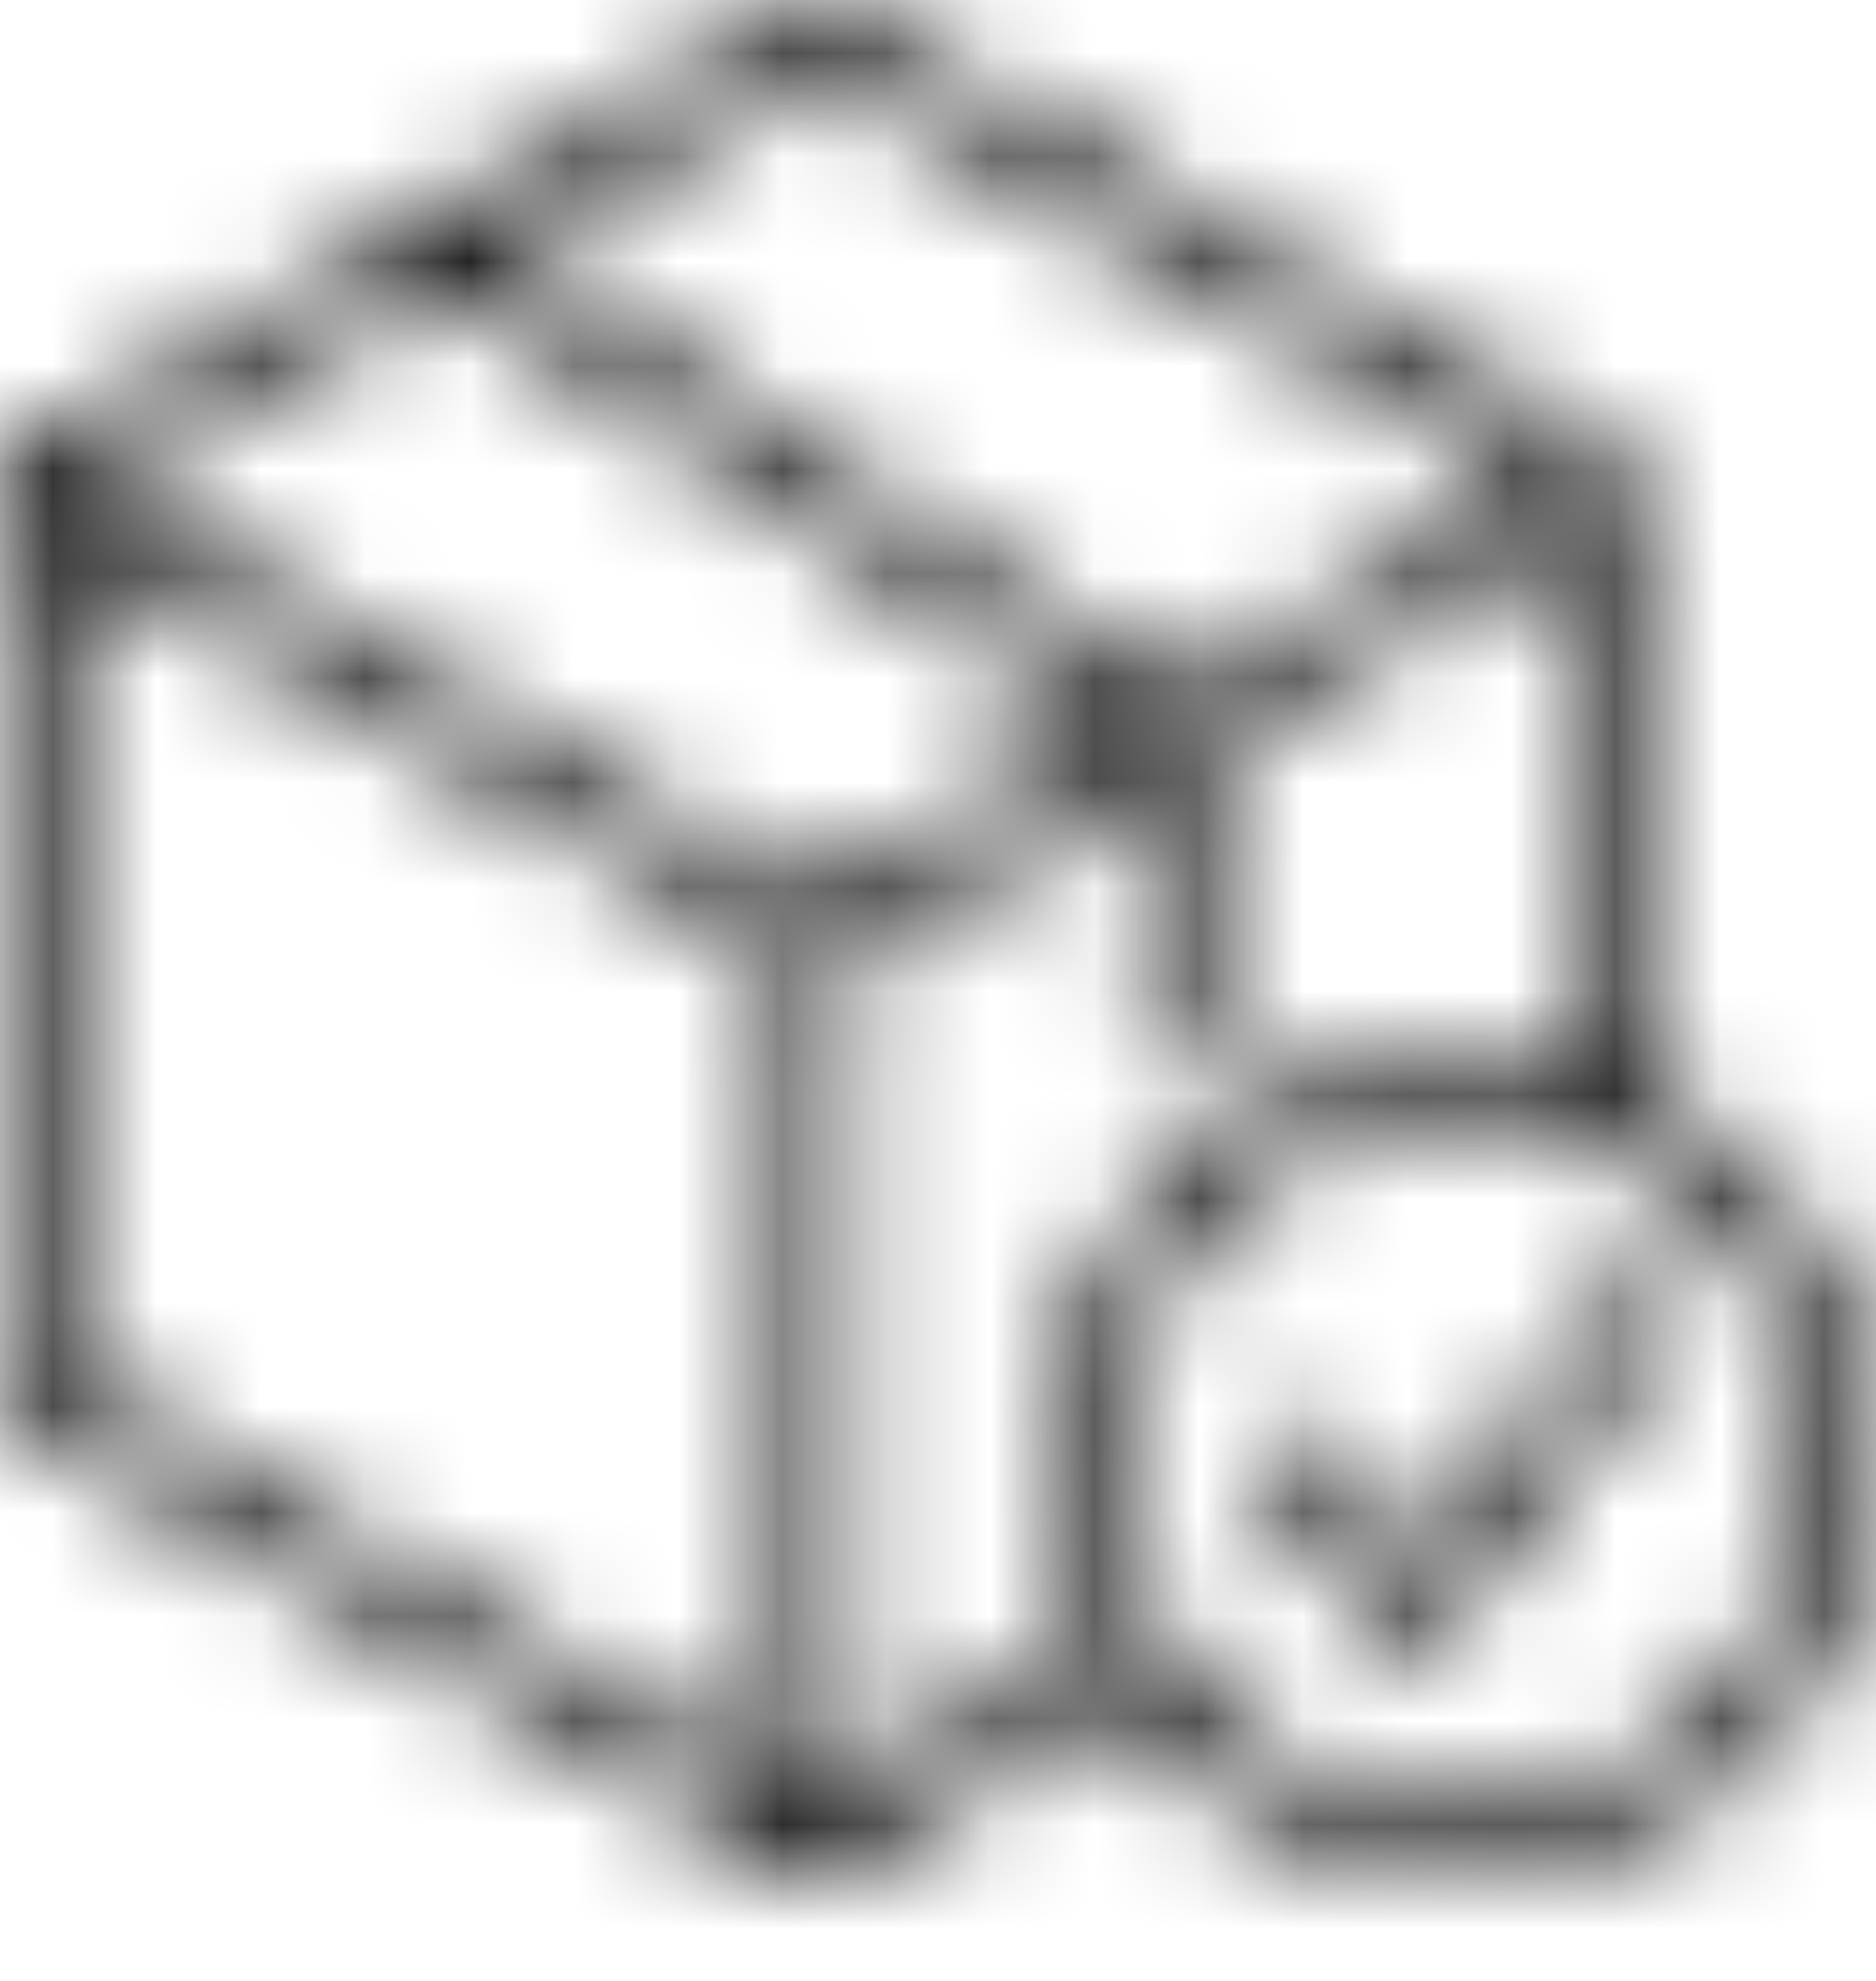
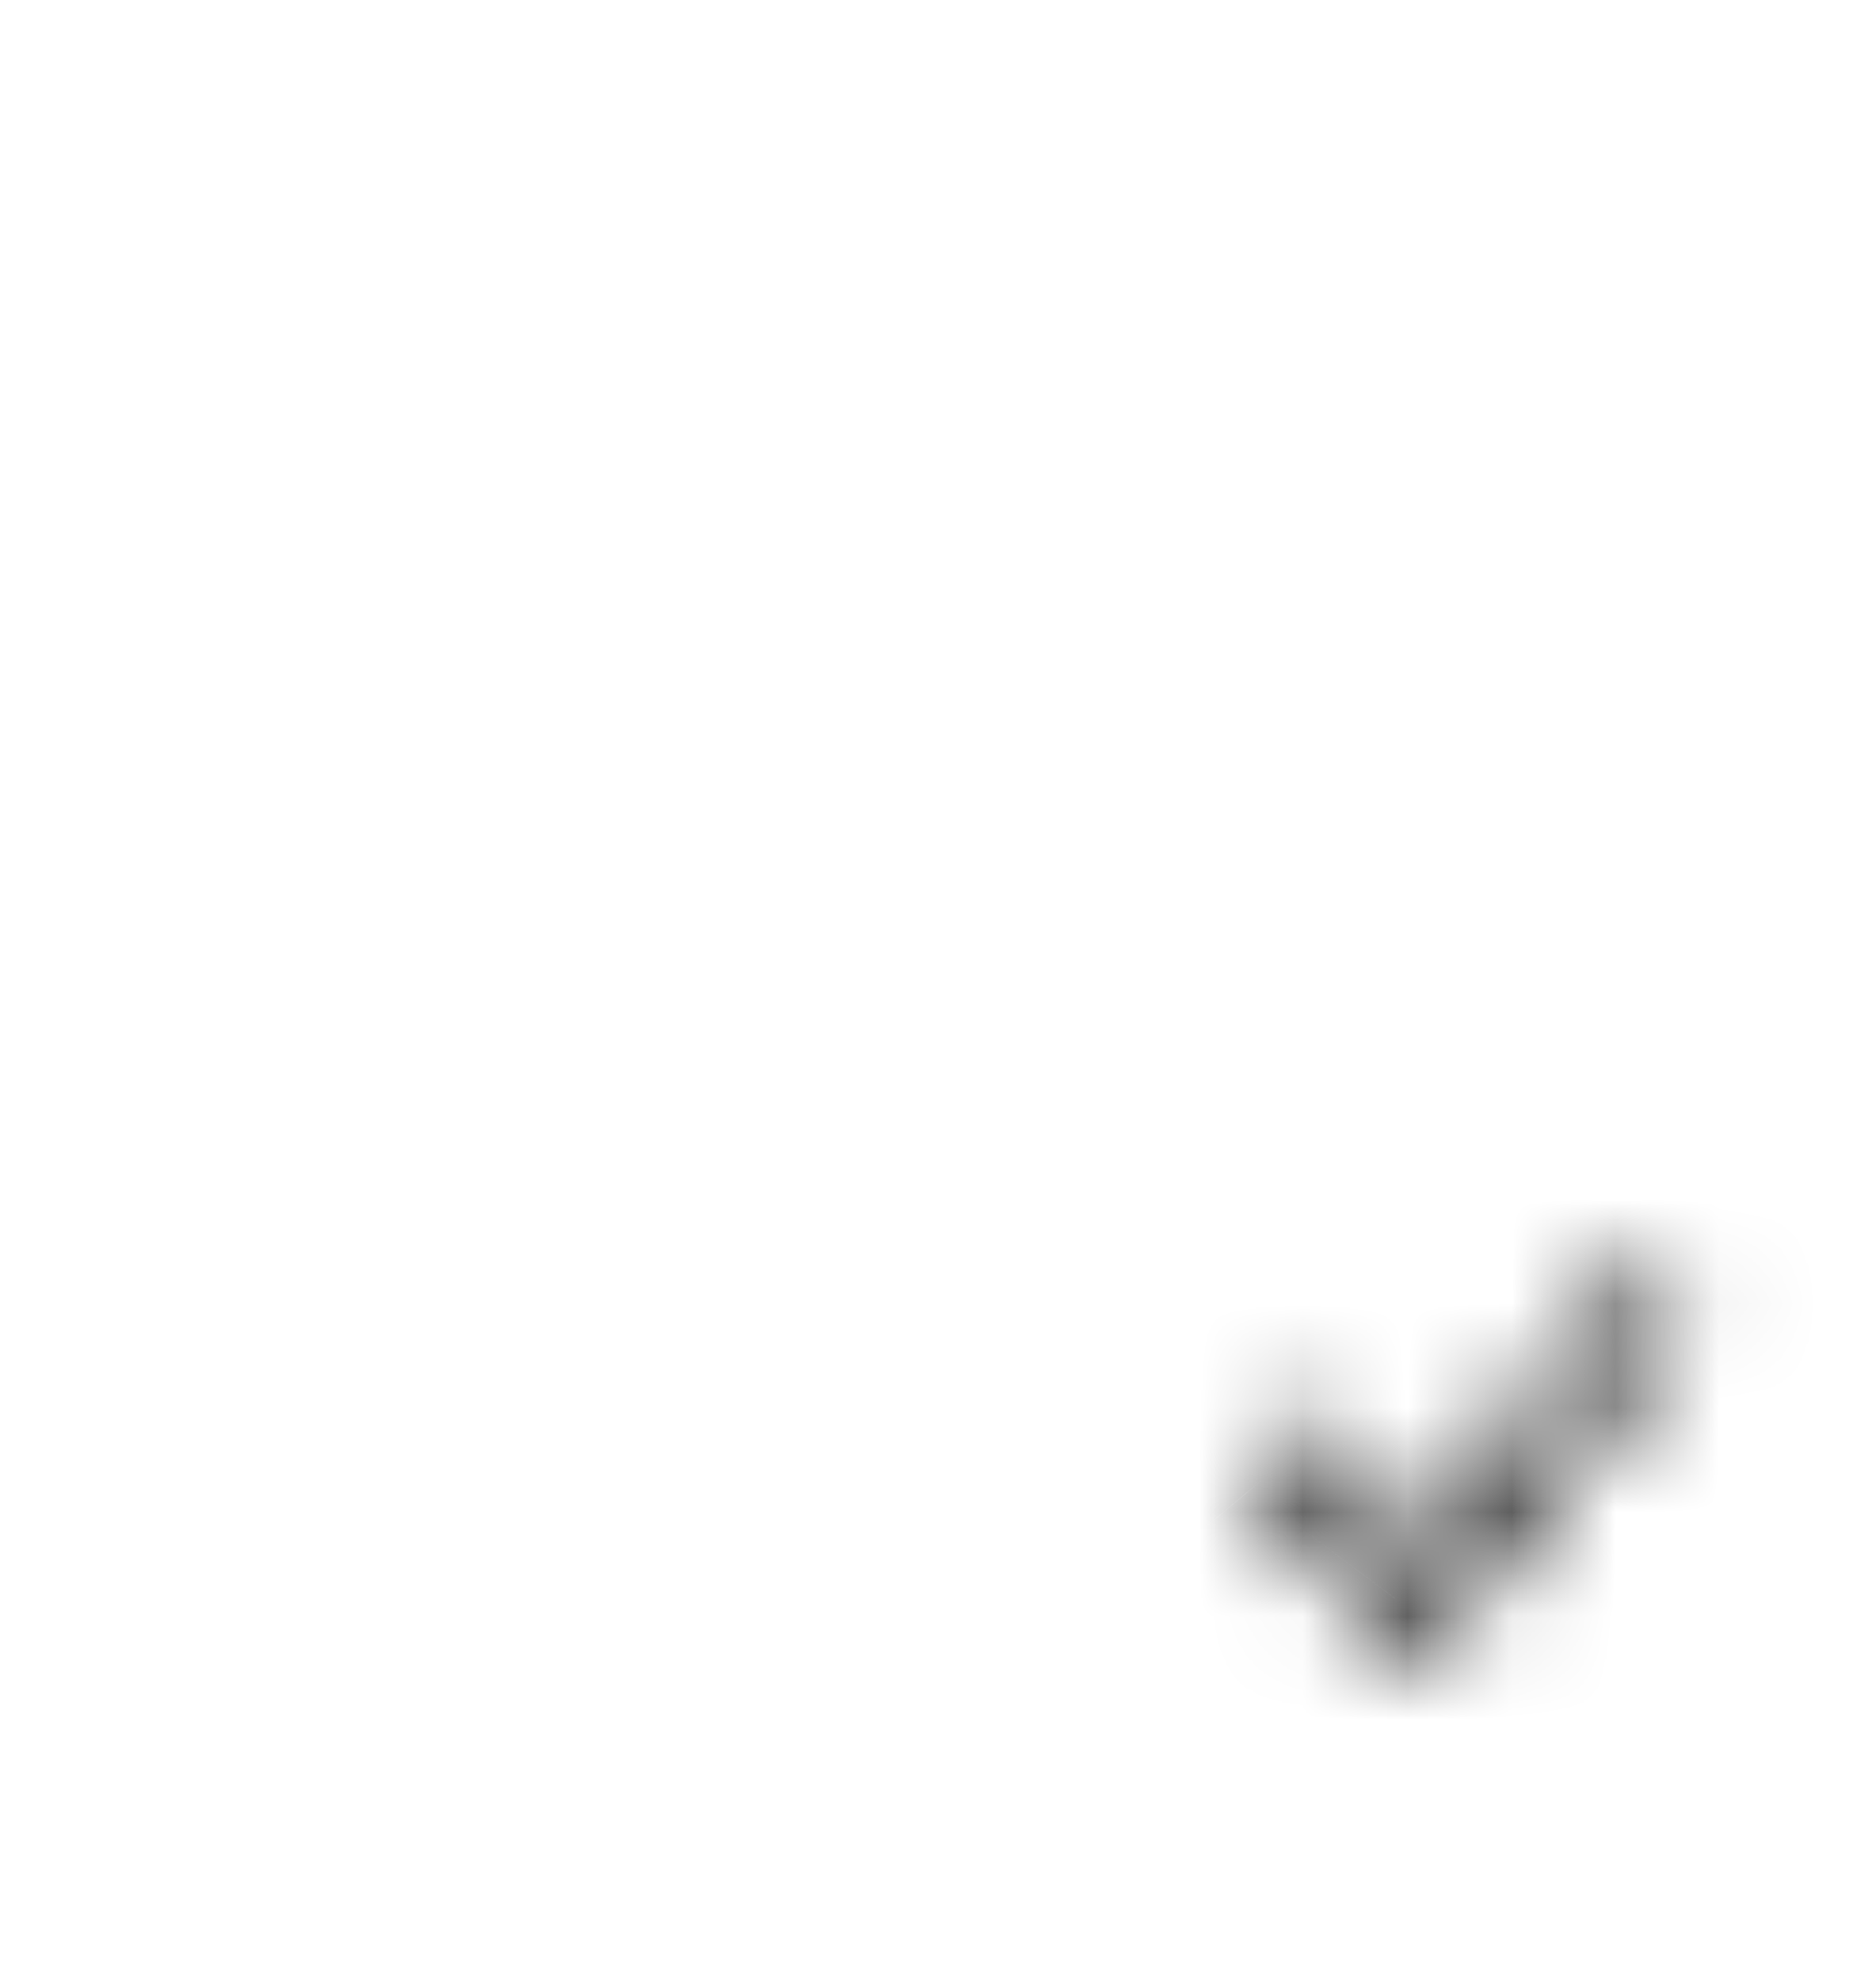
<svg xmlns="http://www.w3.org/2000/svg" width="18" height="19" viewBox="0 0 18 19" fill="none">
  <mask id="path-1-inside-1_151_1709" fill="white">
    <path d="M15.681 10.45V4.659C15.681 4.604 15.667 4.55 15.639 4.503C15.612 4.455 15.573 4.416 15.525 4.389L7.996 0.042C7.948 0.014 7.895 0 7.84 0C7.786 0 7.732 0.014 7.685 0.042L0.155 4.389C0.108 4.416 0.069 4.455 0.041 4.503C0.014 4.55 -0 4.604 2.44769e-06 4.659V13.353C-0 13.408 0.014 13.462 0.041 13.509C0.069 13.556 0.108 13.596 0.155 13.623L7.685 17.97C7.732 17.998 7.786 18.012 7.84 18.012C7.895 18.012 7.948 17.998 7.996 17.97L10.824 16.337C11.177 16.831 11.638 17.237 12.173 17.524C12.708 17.811 13.302 17.971 13.908 17.992C14.515 18.013 15.118 17.894 15.671 17.645C16.224 17.395 16.713 17.022 17.098 16.553C17.484 16.084 17.757 15.533 17.895 14.943C18.034 14.352 18.035 13.737 17.898 13.146C17.761 12.554 17.489 12.002 17.105 11.533C16.721 11.063 16.233 10.688 15.681 10.437V10.45ZM7.84 0.669L14.749 4.659L11.284 6.659L4.869 2.386L7.84 0.669ZM7.84 8.649L0.932 4.659L4.269 2.731L10.681 7.006L7.84 8.649ZM0.621 5.196L7.53 9.186V17.163L0.621 13.173V5.196ZM8.151 17.163V9.186L10.945 7.562V9.981C10.945 10.063 10.978 10.142 11.036 10.2C11.095 10.259 11.174 10.291 11.256 10.291C11.338 10.291 11.417 10.259 11.476 10.2C11.534 10.142 11.566 10.063 11.566 9.981V7.205L15.044 5.196V10.229C14.715 10.139 14.376 10.094 14.035 10.093C13.363 10.094 12.703 10.267 12.116 10.595C11.53 10.923 11.036 11.395 10.683 11.967C10.33 12.538 10.128 13.191 10.097 13.862C10.065 14.533 10.206 15.201 10.505 15.803L8.151 17.163ZM14.05 17.39C13.39 17.39 12.745 17.194 12.196 16.827C11.647 16.46 11.219 15.939 10.967 15.329C10.714 14.719 10.648 14.048 10.777 13.4C10.905 12.753 11.223 12.158 11.69 11.691C12.157 11.225 12.752 10.907 13.399 10.778C14.047 10.649 14.718 10.715 15.328 10.968C15.938 11.22 16.459 11.648 16.826 12.197C17.193 12.746 17.388 13.392 17.388 14.052C17.388 14.937 17.036 15.785 16.41 16.411C15.784 17.037 14.935 17.389 14.05 17.39Z" />
  </mask>
-   <path d="M15.681 4.659L13.681 4.651V4.659H15.681ZM15.525 4.389L16.525 2.657L16.525 2.657L15.525 4.389ZM7.996 0.042L6.996 1.774L6.996 1.774L7.996 0.042ZM7.685 0.042L8.685 1.774L8.685 1.774L7.685 0.042ZM0.155 4.389L-0.845 2.657L-0.845 2.657L0.155 4.389ZM2.44769e-06 4.659L2 4.659L2 4.651L2.44769e-06 4.659ZM2.44769e-06 13.353L2 13.361V13.353H2.44769e-06ZM0.155 13.623L-0.845 15.355L-0.845 15.355L0.155 13.623ZM7.685 17.97L8.685 16.238L8.685 16.238L7.685 17.97ZM7.996 17.97L8.996 19.702L8.996 19.702L7.996 17.97ZM10.824 16.337L12.452 15.175L11.397 13.697L9.824 14.605L10.824 16.337ZM15.681 10.437L16.508 8.617L13.681 7.332V10.437H15.681ZM7.84 0.669L8.841 -1.063L7.84 -1.641L6.84 -1.063L7.84 0.669ZM14.749 4.659L15.749 6.391L18.749 4.66L15.749 2.927L14.749 4.659ZM11.284 6.659L10.175 8.323L11.208 9.011L12.284 8.391L11.284 6.659ZM4.869 2.386L3.868 0.654L1.08 2.265L3.76 4.051L4.869 2.386ZM7.84 8.649L6.84 10.381L7.841 10.959L8.841 10.38L7.84 8.649ZM0.932 4.659L-0.069 2.927L-3.067 4.659L-0.069 6.391L0.932 4.659ZM4.269 2.731L5.379 1.067L4.345 0.377L3.269 0.999L4.269 2.731ZM10.681 7.006L11.682 8.738L14.468 7.127L11.791 5.342L10.681 7.006ZM0.621 5.196L1.621 3.464L-1.379 1.731L-1.379 5.196H0.621ZM7.53 9.186H9.53V8.032L8.53 7.454L7.53 9.186ZM7.53 17.163L6.53 18.895L9.53 20.628V17.163H7.53ZM0.621 13.173H-1.379V14.328L-0.379 14.905L0.621 13.173ZM8.151 17.163H6.151V20.628L9.151 18.895L8.151 17.163ZM8.151 9.186L7.146 7.457L6.151 8.035V9.186H8.151ZM10.945 7.562H12.945V4.087L9.941 5.833L10.945 7.562ZM11.566 7.205L10.566 5.473L9.566 6.051V7.205H11.566ZM15.044 5.196H17.044V1.731L14.044 3.464L15.044 5.196ZM15.044 10.229L14.517 12.159L17.044 12.849V10.229H15.044ZM14.035 10.093L14.04 8.093L14.03 8.093L14.035 10.093ZM10.505 15.803L11.505 17.535L13.131 16.595L12.296 14.914L10.505 15.803ZM14.05 17.39L14.05 19.39L14.052 19.39L14.05 17.39ZM17.388 14.052L19.388 14.054V14.052H17.388ZM17.681 10.45V4.659H13.681V10.45H17.681ZM17.681 4.667C17.682 4.26 17.576 3.859 17.373 3.506L13.905 5.499C13.757 5.241 13.68 4.949 13.681 4.651L17.681 4.667ZM17.373 3.506C17.171 3.153 16.878 2.86 16.525 2.657L14.525 6.121C14.268 5.972 14.054 5.758 13.905 5.499L17.373 3.506ZM16.525 2.657L8.996 -1.69L6.996 1.774L14.525 6.121L16.525 2.657ZM8.996 -1.69C8.644 -1.893 8.246 -2 7.84 -2V2C7.544 2 7.252 1.922 6.996 1.774L8.996 -1.69ZM7.84 -2C7.435 -2 7.036 -1.893 6.685 -1.69L8.685 1.774C8.428 1.922 8.137 2 7.84 2V-2ZM6.685 -1.69L-0.845 2.657L1.155 6.121L8.685 1.774L6.685 -1.69ZM-0.845 2.657C-1.197 2.86 -1.49 3.153 -1.693 3.506L1.775 5.499C1.627 5.758 1.413 5.972 1.155 6.121L-0.845 2.657ZM-1.693 3.506C-1.896 3.859 -2.002 4.26 -2 4.667L2 4.651C2.001 4.949 1.924 5.241 1.775 5.499L-1.693 3.506ZM-2 4.659V13.353H2V4.659H-2ZM-2 13.345C-2.002 13.752 -1.896 14.153 -1.693 14.506L1.775 12.512C1.924 12.771 2.001 13.063 2 13.361L-2 13.345ZM-1.693 14.506C-1.49 14.859 -1.197 15.152 -0.845 15.355L1.155 11.891C1.413 12.04 1.627 12.254 1.775 12.512L-1.693 14.506ZM-0.845 15.355L6.685 19.702L8.685 16.238L1.155 11.891L-0.845 15.355ZM6.685 19.702C7.036 19.905 7.435 20.012 7.84 20.012V16.012C8.137 16.012 8.428 16.09 8.685 16.238L6.685 19.702ZM7.84 20.012C8.246 20.012 8.644 19.905 8.996 19.702L6.996 16.238C7.252 16.09 7.544 16.012 7.84 16.012V20.012ZM8.996 19.702L11.824 18.069L9.824 14.605L6.996 16.238L8.996 19.702ZM9.196 17.499C9.727 18.243 10.422 18.854 11.227 19.287L13.119 15.762C12.855 15.62 12.627 15.419 12.452 15.175L9.196 17.499ZM11.227 19.287C12.032 19.719 12.926 19.96 13.839 19.991L13.977 15.994C13.677 15.983 13.383 15.904 13.119 15.762L11.227 19.287ZM13.839 19.991C14.752 20.023 15.661 19.843 16.494 19.468L14.848 15.822C14.575 15.945 14.277 16.004 13.977 15.994L13.839 19.991ZM16.494 19.468C17.326 19.092 18.062 18.529 18.642 17.824L15.554 15.282C15.364 15.514 15.122 15.698 14.848 15.822L16.494 19.468ZM18.642 17.824C19.223 17.119 19.634 16.289 19.843 15.399L15.948 14.486C15.88 14.778 15.745 15.05 15.554 15.282L18.642 17.824ZM19.843 15.399C20.051 14.51 20.052 13.584 19.846 12.694L15.95 13.597C16.017 13.889 16.017 14.194 15.948 14.486L19.843 15.399ZM19.846 12.694C19.64 11.804 19.231 10.973 18.652 10.266L15.557 12.8C15.748 13.032 15.882 13.305 15.95 13.597L19.846 12.694ZM18.652 10.266C18.074 9.559 17.34 8.995 16.508 8.617L14.853 12.258C15.126 12.382 15.367 12.568 15.557 12.8L18.652 10.266ZM13.681 10.437V10.45H17.681V10.437H13.681ZM6.84 2.401L13.749 6.391L15.749 2.927L8.841 -1.063L6.84 2.401ZM13.749 2.927L10.284 4.926L12.284 8.391L15.749 6.391L13.749 2.927ZM12.393 4.994L5.977 0.721L3.76 4.051L10.175 8.323L12.393 4.994ZM5.869 4.118L8.841 2.401L6.84 -1.063L3.868 0.654L5.869 4.118ZM8.841 6.917L1.932 2.927L-0.069 6.391L6.84 10.381L8.841 6.917ZM1.932 6.391L5.27 4.462L3.269 0.999L-0.069 2.927L1.932 6.391ZM3.16 4.395L9.572 8.67L11.791 5.342L5.379 1.067L3.16 4.395ZM9.68 5.275L6.839 6.917L8.841 10.38L11.682 8.738L9.68 5.275ZM-0.379 6.928L6.53 10.918L8.53 7.454L1.621 3.464L-0.379 6.928ZM5.53 9.186V17.163H9.53V9.186H5.53ZM8.53 15.431L1.621 11.441L-0.379 14.905L6.53 18.895L8.53 15.431ZM2.621 13.173V5.196H-1.379V13.173H2.621ZM10.151 17.163V9.186H6.151V17.163H10.151ZM9.156 10.915L11.95 9.291L9.941 5.833L7.146 7.457L9.156 10.915ZM8.945 7.562V9.981H12.945V7.562H8.945ZM8.945 9.981C8.945 10.594 9.189 11.181 9.622 11.615L12.45 8.786C12.767 9.103 12.945 9.533 12.945 9.981H8.945ZM9.622 11.615C10.055 12.048 10.643 12.291 11.256 12.291V8.291C11.704 8.291 12.134 8.469 12.45 8.786L9.622 11.615ZM11.256 12.291C11.869 12.291 12.456 12.048 12.89 11.615L10.061 8.786C10.378 8.469 10.808 8.291 11.256 8.291V12.291ZM12.89 11.615C13.323 11.181 13.566 10.594 13.566 9.981H9.566C9.566 9.533 9.744 9.103 10.061 8.786L12.89 11.615ZM13.566 9.981V7.205H9.566V9.981H13.566ZM12.567 8.937L16.044 6.928L14.044 3.464L10.566 5.473L12.567 8.937ZM13.044 5.196V10.229H17.044V5.196H13.044ZM15.571 8.3C15.072 8.164 14.557 8.094 14.04 8.093L14.03 12.093C14.195 12.093 14.358 12.115 14.517 12.159L15.571 8.3ZM14.03 8.093C13.018 8.095 12.023 8.356 11.14 8.85L13.092 12.341C13.382 12.179 13.708 12.094 14.04 12.093L14.03 8.093ZM11.14 8.85C10.257 9.343 9.514 10.054 8.982 10.915L12.384 13.019C12.559 12.736 12.802 12.503 13.092 12.341L11.14 8.85ZM8.982 10.915C8.45 11.776 8.146 12.758 8.099 13.769L12.094 13.955C12.11 13.623 12.21 13.301 12.384 13.019L8.982 10.915ZM8.099 13.769C8.052 14.78 8.263 15.786 8.713 16.692L12.296 14.914C12.148 14.616 12.079 14.286 12.094 13.955L8.099 13.769ZM9.504 14.071L7.15 15.431L9.151 18.895L11.505 17.535L9.504 14.071ZM14.05 15.39C13.786 15.39 13.527 15.311 13.307 15.164L11.085 18.49C11.963 19.077 12.995 19.39 14.05 19.39L14.05 15.39ZM13.307 15.164C13.087 15.017 12.916 14.808 12.814 14.564L9.119 16.094C9.523 17.07 10.207 17.904 11.085 18.49L13.307 15.164ZM12.814 14.564C12.713 14.319 12.687 14.05 12.738 13.791L8.815 13.01C8.609 14.046 8.715 15.119 9.119 16.094L12.814 14.564ZM12.738 13.791C12.79 13.531 12.917 13.293 13.104 13.106L10.276 10.277C9.529 11.024 9.021 11.975 8.815 13.01L12.738 13.791ZM13.104 13.106C13.291 12.918 13.53 12.791 13.789 12.739L13.009 8.816C11.974 9.022 11.023 9.531 10.276 10.277L13.104 13.106ZM13.789 12.739C14.049 12.688 14.318 12.714 14.562 12.816L16.093 9.12C15.118 8.716 14.044 8.61 13.009 8.816L13.789 12.739ZM14.562 12.816C14.807 12.917 15.016 13.088 15.163 13.308L18.489 11.086C17.902 10.208 17.069 9.524 16.093 9.12L14.562 12.816ZM15.163 13.308C15.31 13.528 15.388 13.787 15.388 14.052H19.388C19.388 12.996 19.075 11.964 18.489 11.086L15.163 13.308ZM15.388 14.05C15.388 14.405 15.247 14.746 14.996 14.997L17.824 17.825C18.825 16.825 19.387 15.468 19.388 14.054L15.388 14.05ZM14.996 14.997C14.744 15.248 14.404 15.389 14.049 15.39L14.052 19.39C15.467 19.388 16.824 18.826 17.824 17.825L14.996 14.997Z" fill="black" mask="url(#path-1-inside-1_151_1709)" />
  <mask id="path-3-inside-2_151_1709" fill="white">
    <path d="M15.525 12.44L13.6 14.98L12.591 13.794C12.538 13.73 12.461 13.69 12.379 13.682C12.296 13.675 12.214 13.7 12.15 13.754C12.086 13.807 12.046 13.883 12.038 13.966C12.031 14.048 12.056 14.131 12.11 14.195L13.352 15.679C13.381 15.713 13.417 15.74 13.458 15.759C13.498 15.778 13.543 15.787 13.588 15.787C13.634 15.786 13.68 15.774 13.721 15.753C13.763 15.731 13.799 15.701 13.827 15.663L15.985 12.816C16.025 12.789 16.059 12.753 16.083 12.711C16.107 12.668 16.12 12.621 16.123 12.573C16.125 12.524 16.116 12.476 16.096 12.431C16.077 12.387 16.047 12.348 16.009 12.317C15.972 12.286 15.927 12.265 15.88 12.254C15.832 12.244 15.783 12.245 15.736 12.257C15.689 12.268 15.645 12.291 15.609 12.323C15.572 12.355 15.543 12.395 15.525 12.44Z" />
  </mask>
  <path d="M15.525 12.44L17.119 13.648L17.278 13.439L17.377 13.195L15.525 12.44ZM13.6 14.98L12.077 16.276L13.69 18.172L15.194 16.188L13.6 14.98ZM12.591 13.794L11.054 15.073L11.06 15.082L11.068 15.09L12.591 13.794ZM12.11 14.195L10.572 15.474L10.576 15.478L12.11 14.195ZM13.352 15.679L11.818 16.962L11.825 16.971L11.832 16.979L13.352 15.679ZM13.588 15.787L13.588 17.788L13.618 17.788L13.648 17.787L13.588 15.787ZM13.827 15.663L12.233 14.455L12.226 14.464L13.827 15.663ZM15.985 12.816L14.877 11.151L14.595 11.338L14.391 11.608L15.985 12.816ZM13.931 11.232L12.006 13.772L15.194 16.188L17.119 13.648L13.931 11.232ZM15.123 13.684L14.114 12.498L11.068 15.09L12.077 16.276L15.123 13.684ZM14.128 12.515C13.736 12.043 13.172 11.747 12.561 11.691L12.196 15.674C11.751 15.633 11.34 15.417 11.054 15.073L14.128 12.515ZM12.561 11.691C11.95 11.635 11.342 11.824 10.87 12.216L13.429 15.291C13.085 15.577 12.642 15.715 12.196 15.674L12.561 11.691ZM10.87 12.216C10.399 12.609 10.103 13.172 10.047 13.783L14.03 14.148C13.989 14.594 13.773 15.005 13.429 15.291L10.87 12.216ZM10.047 13.783C9.991 14.394 10.18 15.002 10.572 15.474L13.647 12.915C13.933 13.259 14.071 13.703 14.03 14.148L10.047 13.783ZM10.576 15.478L11.818 16.962L14.885 14.395L13.643 12.911L10.576 15.478ZM11.832 16.979C12.049 17.232 12.318 17.436 12.621 17.576L14.294 13.942C14.516 14.044 14.713 14.193 14.871 14.379L11.832 16.979ZM12.621 17.576C12.924 17.715 13.254 17.788 13.588 17.788L13.587 13.787C13.832 13.787 14.073 13.84 14.294 13.942L12.621 17.576ZM13.648 17.787C13.995 17.776 14.335 17.688 14.643 17.527L12.799 13.978C13.024 13.861 13.273 13.796 13.527 13.788L13.648 17.787ZM14.643 17.527C14.951 17.367 15.219 17.14 15.427 16.862L12.226 14.464C12.378 14.261 12.574 14.095 12.799 13.978L14.643 17.527ZM15.421 16.871L17.579 14.024L14.391 11.608L12.233 14.455L15.421 16.871ZM17.093 14.481C17.394 14.281 17.643 14.013 17.822 13.698L14.344 11.723C14.474 11.493 14.657 11.297 14.877 11.151L17.093 14.481ZM17.822 13.698C18 13.384 18.103 13.032 18.12 12.671L14.125 12.475C14.138 12.21 14.213 11.953 14.344 11.723L17.822 13.698ZM18.12 12.671C18.138 12.31 18.071 11.95 17.924 11.619L14.269 13.243C14.161 13.002 14.112 12.739 14.125 12.475L18.12 12.671ZM17.924 11.619C17.777 11.289 17.555 10.998 17.275 10.769L14.743 13.865C14.539 13.698 14.376 13.485 14.269 13.243L17.924 11.619ZM17.275 10.769C16.995 10.54 16.666 10.38 16.313 10.302L15.447 14.207C15.189 14.15 14.948 14.033 14.743 13.865L17.275 10.769ZM16.313 10.302C15.96 10.223 15.593 10.229 15.243 10.318L16.229 14.195C15.973 14.26 15.705 14.264 15.447 14.207L16.313 10.302ZM15.243 10.318C14.893 10.407 14.568 10.578 14.295 10.815L16.922 13.832C16.723 14.005 16.485 14.13 16.229 14.195L15.243 10.318ZM14.295 10.815C14.023 11.052 13.809 11.351 13.673 11.685L17.377 13.195C17.277 13.44 17.122 13.658 16.922 13.832L14.295 10.815Z" fill="black" mask="url(#path-3-inside-2_151_1709)" />
</svg>